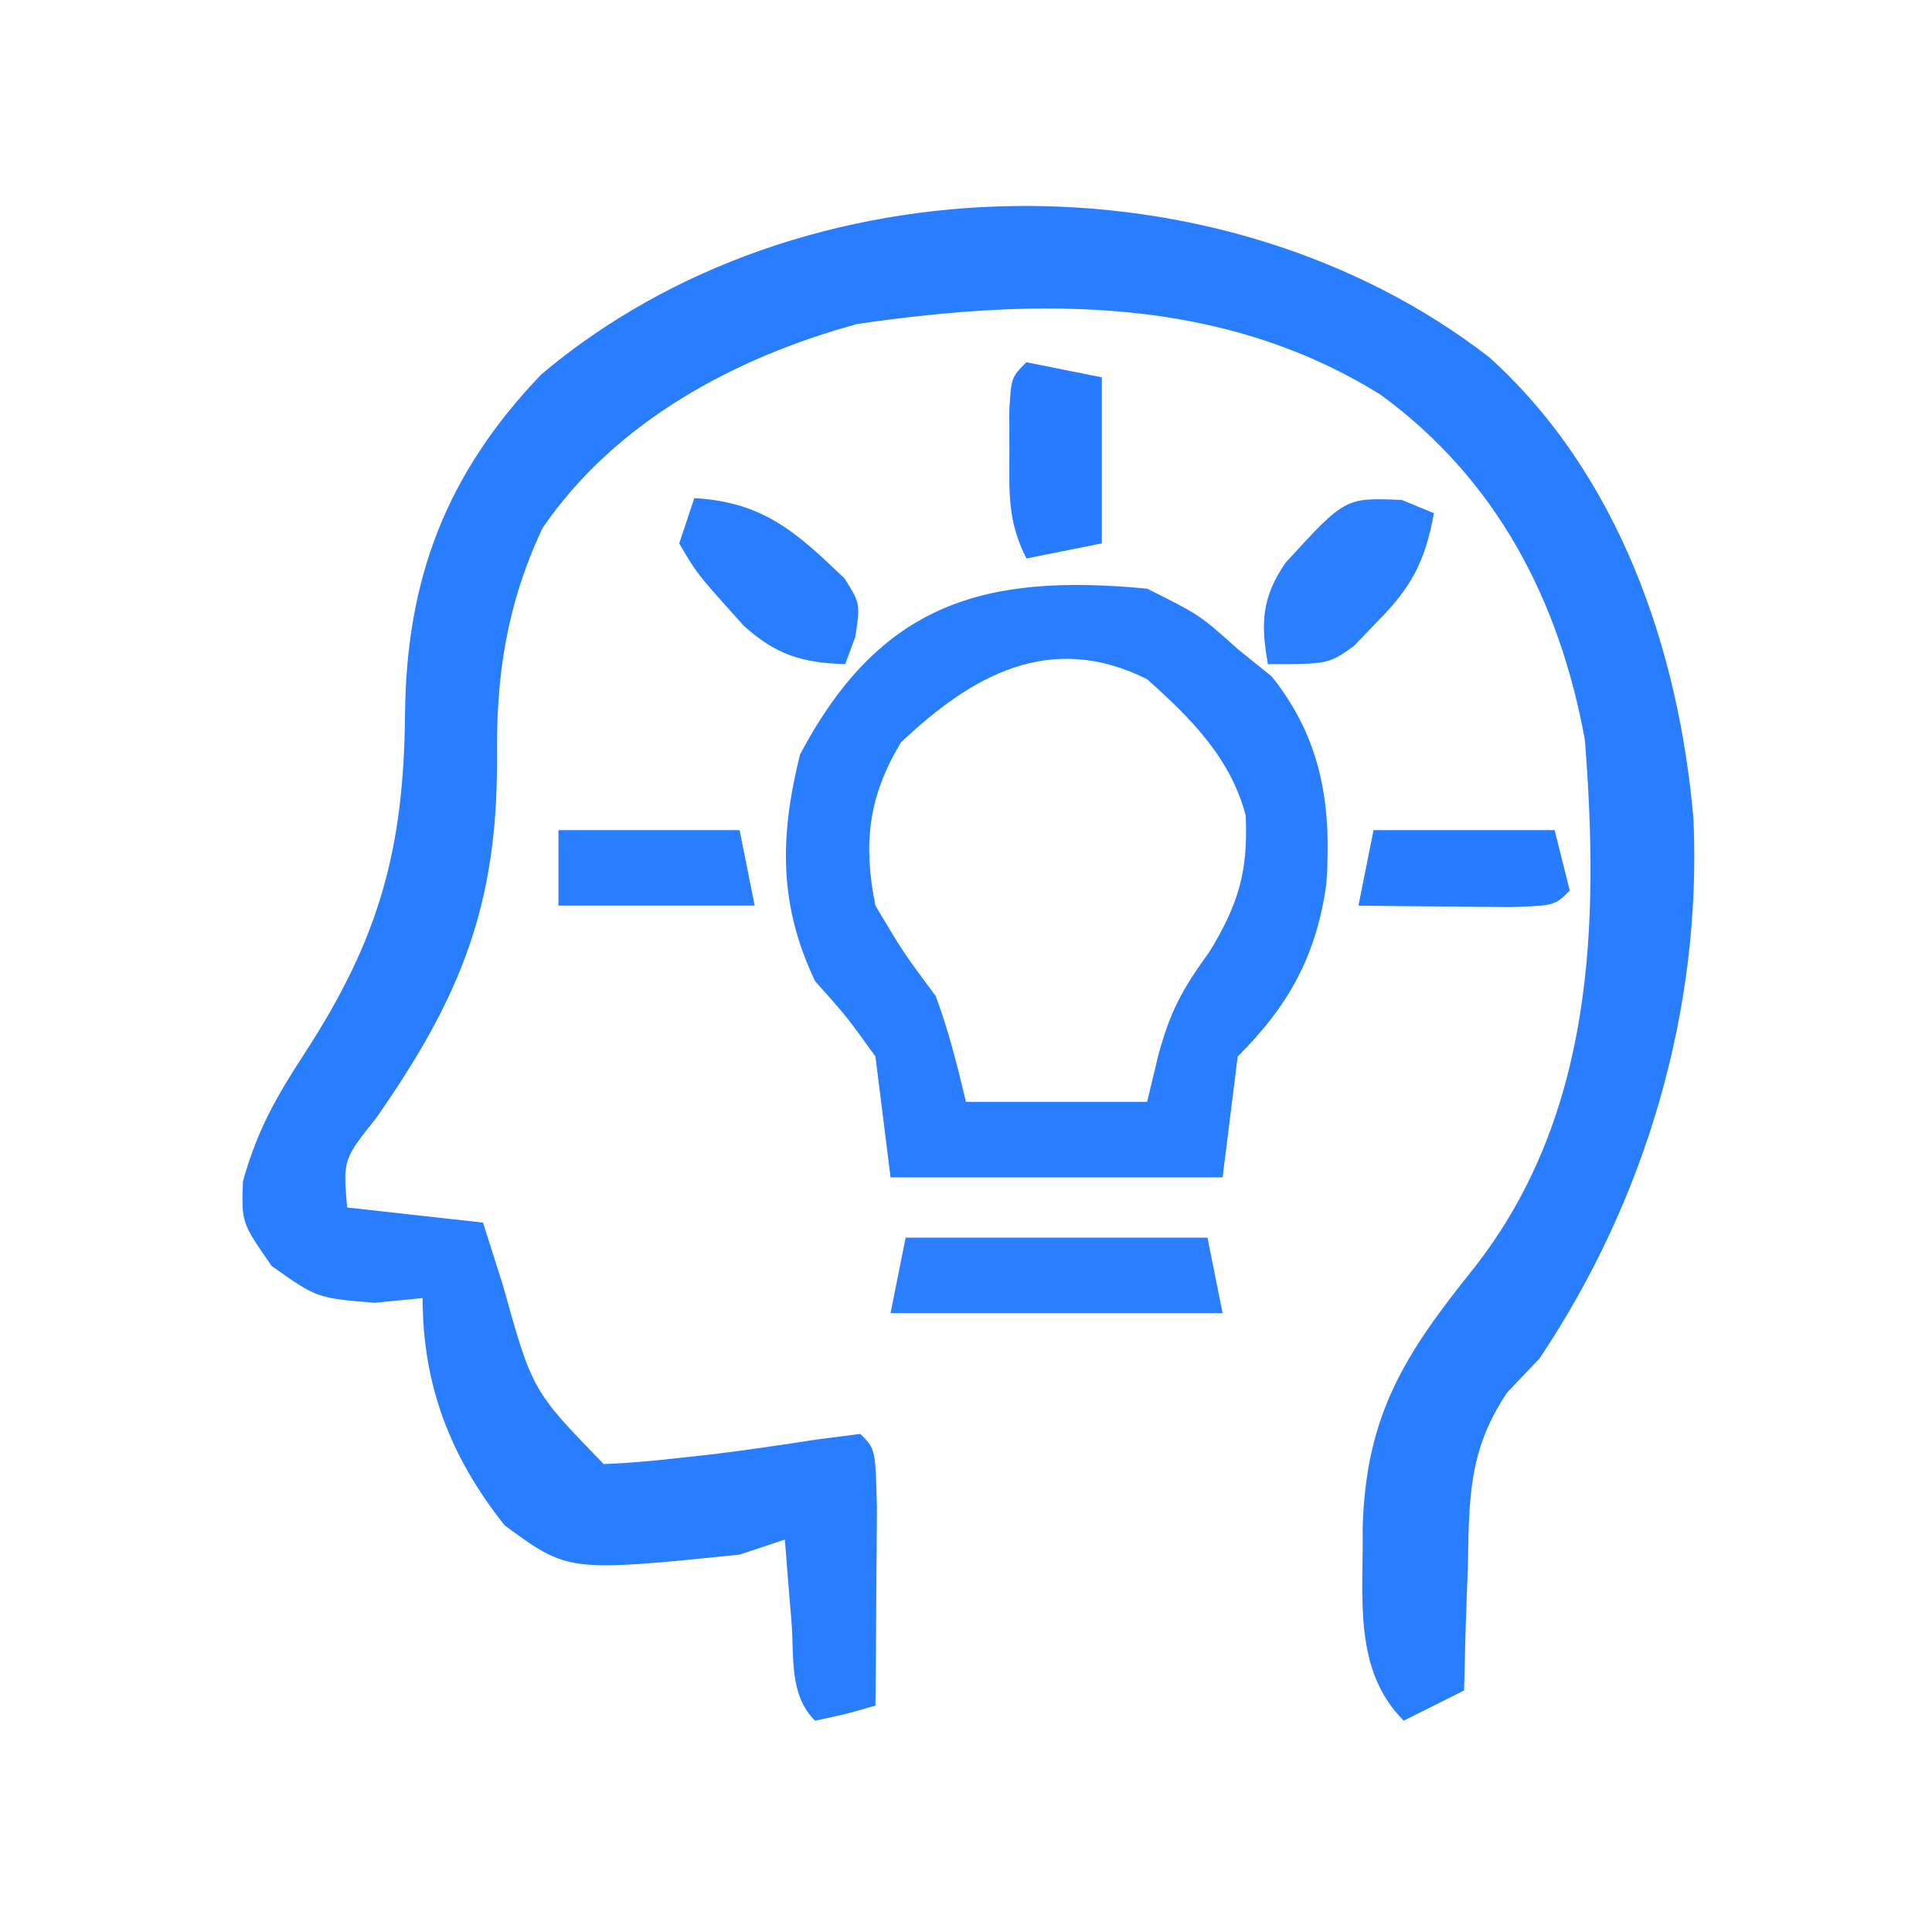
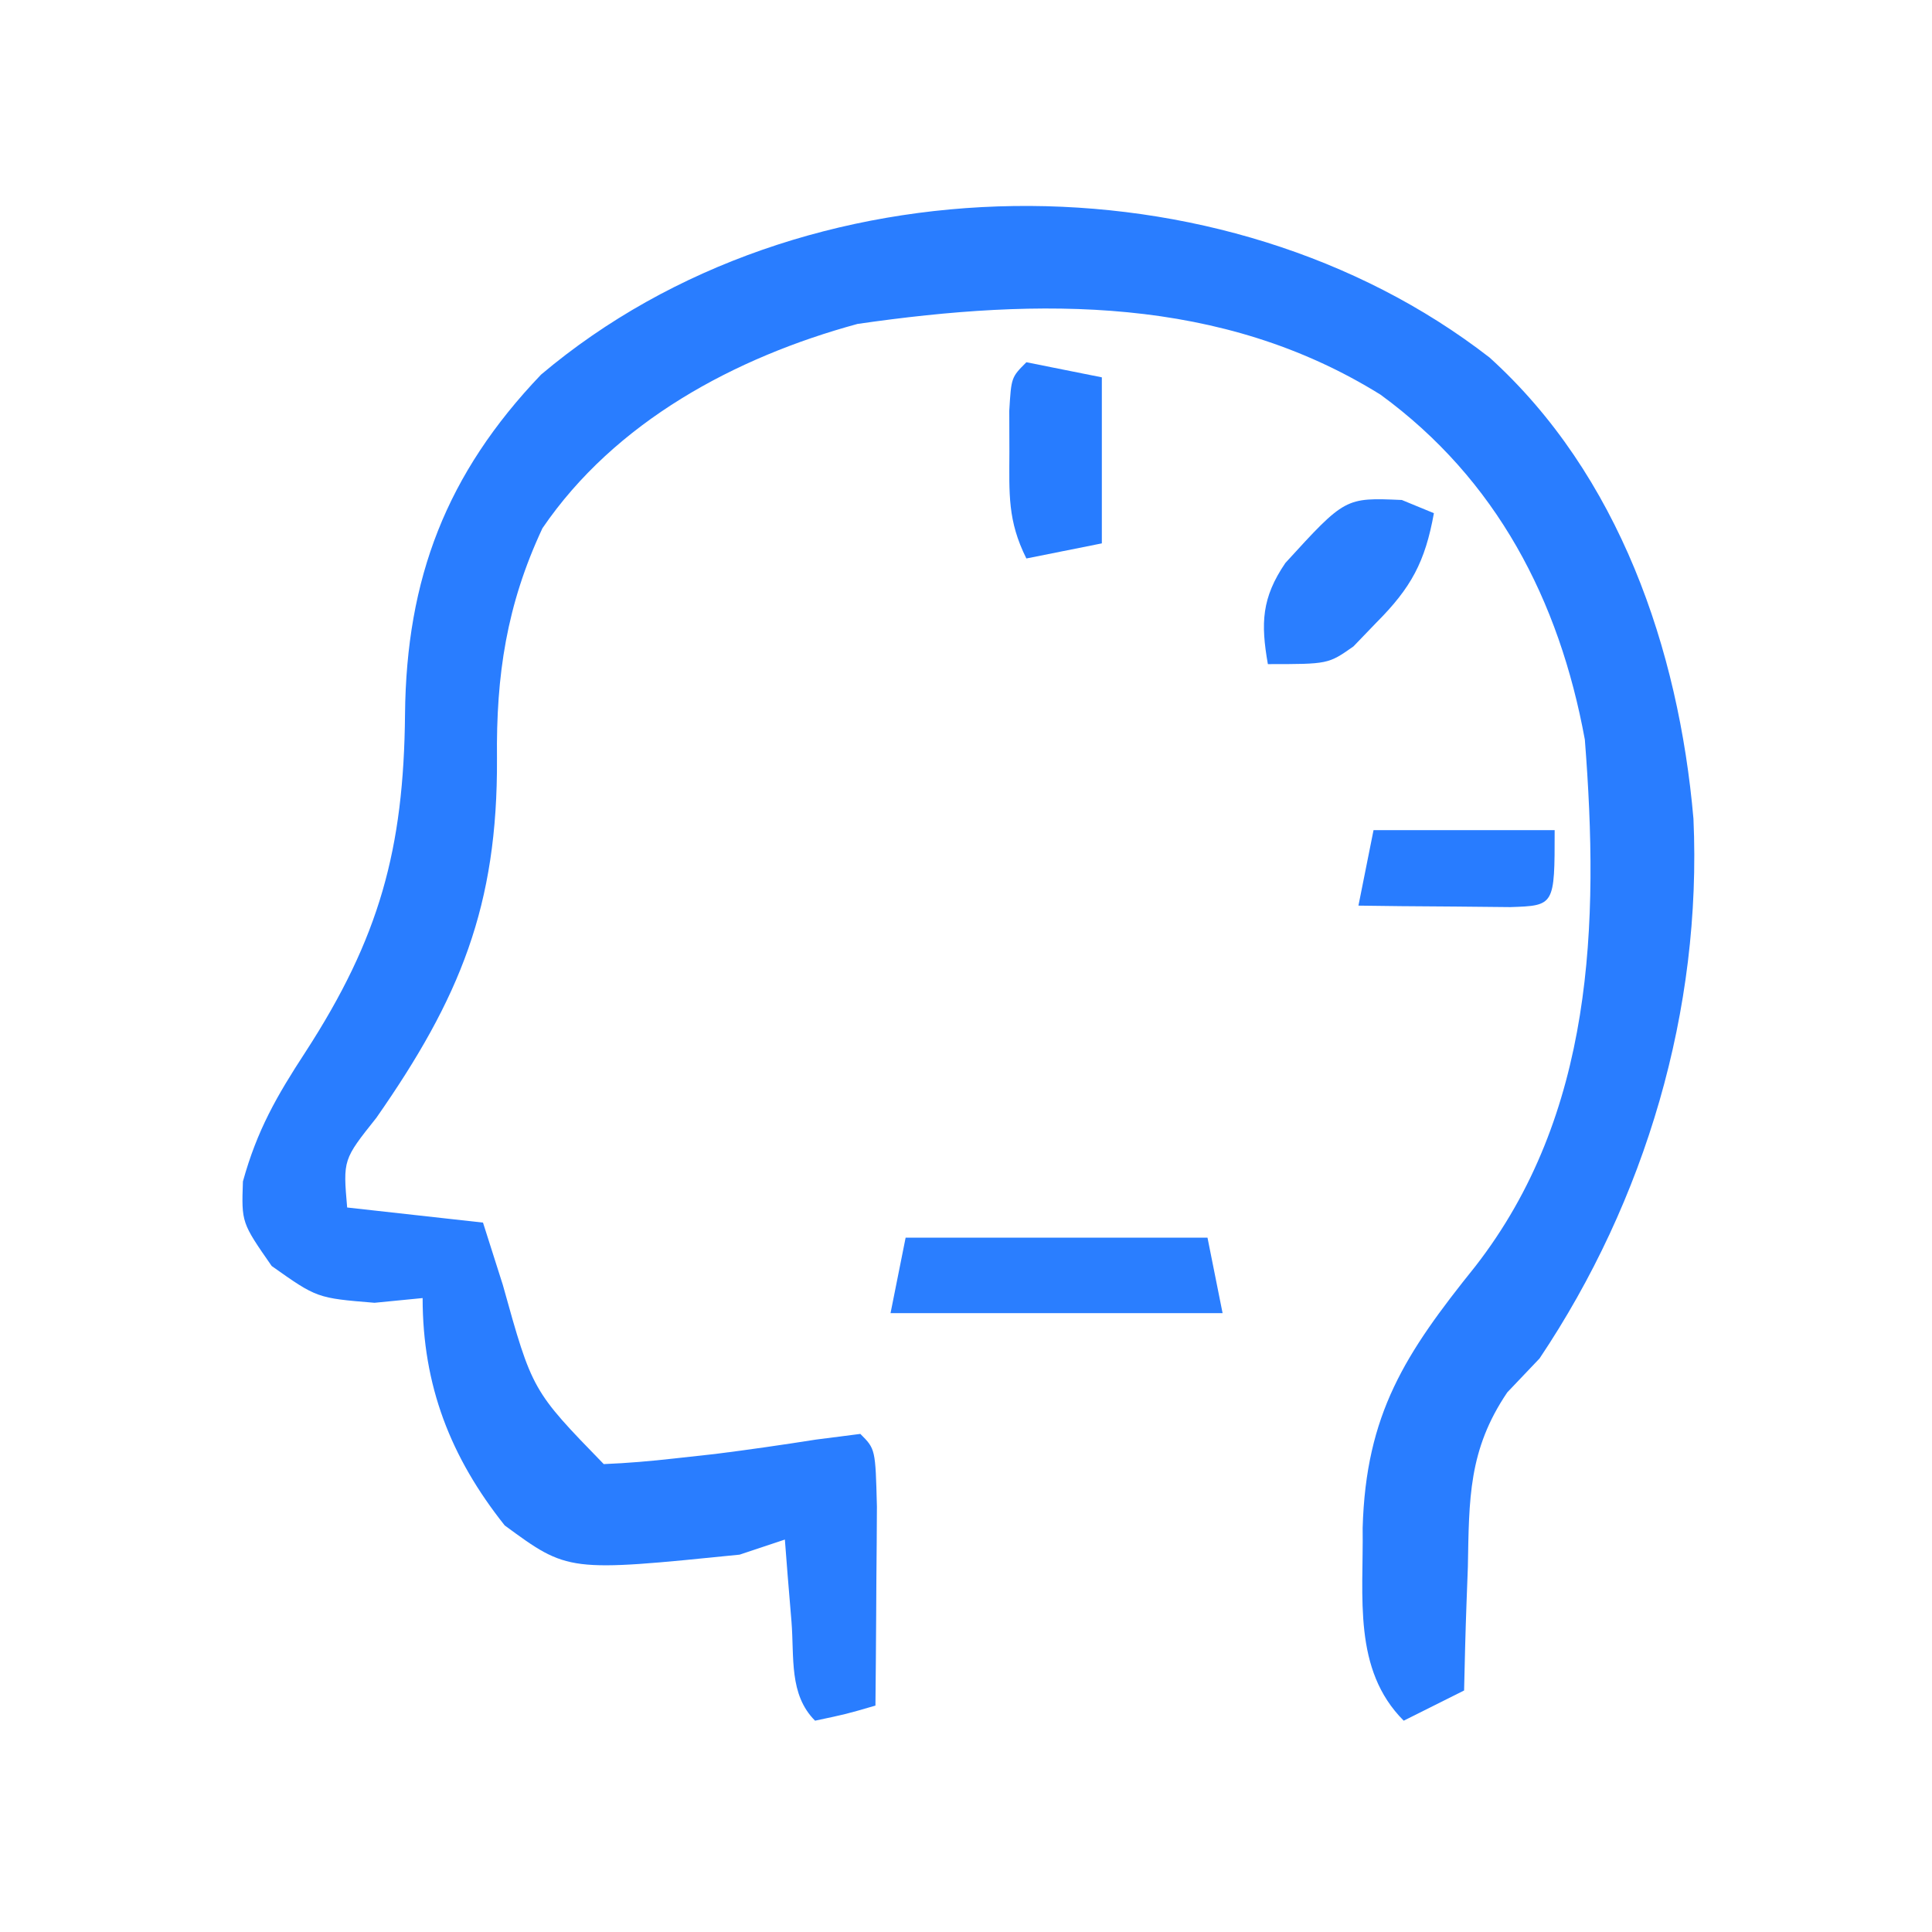
<svg xmlns="http://www.w3.org/2000/svg" width="128" height="128">
  <path d="M0 0 C8.569 7.754 12.532 19.323 13.508 30.562 C14.072 43.21 10.337 55.828 3.312 66.312 C2.606 67.055 1.9 67.797 1.172 68.562 C-1.409 72.379 -1.354 75.613 -1.438 80.125 C-1.467 80.913 -1.497 81.702 -1.527 82.514 C-1.598 84.446 -1.645 86.379 -1.688 88.312 C-3.667 89.302 -3.667 89.302 -5.688 90.312 C-9.076 86.924 -8.346 82.112 -8.409 77.545 C-8.197 69.987 -5.588 65.987 -0.953 60.223 C6.895 50.142 7.272 37.555 6.312 25.312 C4.615 16.061 0.458 8.071 -7.223 2.461 C-17.767 -4.093 -29.763 -3.978 -41.875 -2.227 C-50.004 -0.012 -57.945 4.26 -62.75 11.309 C-65.129 16.394 -65.821 21.052 -65.762 26.568 C-65.71 36.328 -68.214 42.438 -73.754 50.371 C-75.962 53.144 -75.962 53.144 -75.688 56.312 C-72.718 56.642 -69.748 56.972 -66.688 57.312 C-66.254 58.674 -65.821 60.035 -65.375 61.438 C-63.425 68.44 -63.425 68.44 -58.688 73.312 C-57.121 73.25 -55.558 73.114 -54 72.938 C-53.111 72.84 -52.221 72.742 -51.305 72.641 C-49.07 72.36 -46.85 72.038 -44.625 71.688 C-43.656 71.564 -42.686 71.44 -41.688 71.312 C-40.688 72.312 -40.688 72.312 -40.59 76.129 C-40.597 77.711 -40.608 79.293 -40.625 80.875 C-40.63 81.681 -40.634 82.488 -40.639 83.318 C-40.65 85.316 -40.668 87.314 -40.688 89.312 C-42.625 89.875 -42.625 89.875 -44.688 90.312 C-46.427 88.573 -46.059 86.119 -46.25 83.75 C-46.334 82.738 -46.418 81.726 -46.504 80.684 C-46.595 79.51 -46.595 79.51 -46.688 78.312 C-47.678 78.642 -48.667 78.972 -49.688 79.312 C-61.051 80.46 -61.051 80.46 -65.25 77.375 C-68.841 72.863 -70.688 68.105 -70.688 62.312 C-71.739 62.416 -72.791 62.519 -73.875 62.625 C-77.688 62.312 -77.688 62.312 -80.688 60.188 C-82.688 57.312 -82.688 57.312 -82.594 54.586 C-81.652 51.183 -80.356 48.932 -78.45 46.01 C-73.554 38.457 -71.935 32.575 -71.854 23.626 C-71.766 14.638 -69.122 7.703 -62.84 1.129 C-45.502 -13.503 -17.583 -13.641 0 0 Z " fill="#297DFF" transform="translate(98.688,23.688)" />
-   <path d="M0 0 C3.5 1.75 3.5 1.75 6 4 C6.742 4.598 7.485 5.196 8.25 5.812 C11.583 9.979 12.234 14.361 11.875 19.562 C11.211 24.303 9.412 27.588 6 31 C5.67 33.64 5.34 36.28 5 39 C-2.26 39 -9.52 39 -17 39 C-17.33 36.36 -17.66 33.72 -18 31 C-19.892 28.364 -19.892 28.364 -22 26 C-24.428 20.914 -24.332 16.378 -23 11 C-17.666 0.904 -10.747 -1.027 0 0 Z M-16.312 10.188 C-18.491 13.818 -18.823 16.915 -18 21 C-16.16 24.093 -16.16 24.093 -14 27 C-13.144 29.318 -12.578 31.59 -12 34 C-8.04 34 -4.08 34 0 34 C0.247 32.969 0.495 31.938 0.75 30.875 C1.552 27.974 2.286 26.605 4.125 24.062 C6.046 20.925 6.702 18.727 6.531 15.031 C5.534 11.217 2.884 8.577 0 6 C-6.423 2.789 -11.617 5.746 -16.312 10.188 Z " fill="#297DFF" transform="translate(76,39)" />
  <path d="M0 0 C6.6 0 13.2 0 20 0 C20.33 1.65 20.66 3.3 21 5 C13.74 5 6.48 5 -1 5 C-0.67 3.35 -0.34 1.7 0 0 Z " fill="#2A7EFF" transform="translate(60,82)" />
  <path d="M0 0 C1.65 0.33 3.3 0.66 5 1 C5 4.63 5 8.26 5 12 C3.35 12.33 1.7 12.66 0 13 C-1.251 10.499 -1.133 8.726 -1.125 5.938 C-1.128 5.039 -1.13 4.141 -1.133 3.215 C-1 1 -1 1 0 0 Z " fill="#277CFF" transform="translate(68,24)" />
  <path d="M0 0 C0.701 0.289 1.403 0.578 2.125 0.875 C1.544 4.097 0.62 5.812 -1.688 8.125 C-2.189 8.646 -2.69 9.167 -3.207 9.703 C-4.875 10.875 -4.875 10.875 -8.875 10.875 C-9.354 8.16 -9.286 6.479 -7.715 4.172 C-3.754 -0.163 -3.754 -0.163 0 0 Z " fill="#2A7EFF" transform="translate(92.875,33.125)" />
-   <path d="M0 0 C4.608 0.271 6.78 2.284 9.961 5.332 C11 7 11 7 10.664 9.199 C10.445 9.793 10.226 10.388 10 11 C7.145 10.916 5.438 10.39 3.297 8.48 C0.163 5.002 0.163 5.002 -1 3 C-0.67 2.01 -0.34 1.02 0 0 Z " fill="#297EFF" transform="translate(46,33)" />
-   <path d="M0 0 C3.96 0 7.92 0 12 0 C12.33 1.32 12.66 2.64 13 4 C12 5 12 5 9.059 5.098 C7.266 5.08 7.266 5.08 5.438 5.062 C3.641 5.049 3.641 5.049 1.809 5.035 C0.882 5.024 -0.045 5.012 -1 5 C-0.67 3.35 -0.34 1.7 0 0 Z " fill="#287CFF" transform="translate(91,55)" />
-   <path d="M0 0 C3.96 0 7.92 0 12 0 C12.33 1.65 12.66 3.3 13 5 C8.71 5 4.42 5 0 5 C0 3.35 0 1.7 0 0 Z " fill="#297DFF" transform="translate(37,55)" />
+   <path d="M0 0 C3.96 0 7.92 0 12 0 C12 5 12 5 9.059 5.098 C7.266 5.08 7.266 5.08 5.438 5.062 C3.641 5.049 3.641 5.049 1.809 5.035 C0.882 5.024 -0.045 5.012 -1 5 C-0.67 3.35 -0.34 1.7 0 0 Z " fill="#287CFF" transform="translate(91,55)" />
</svg>